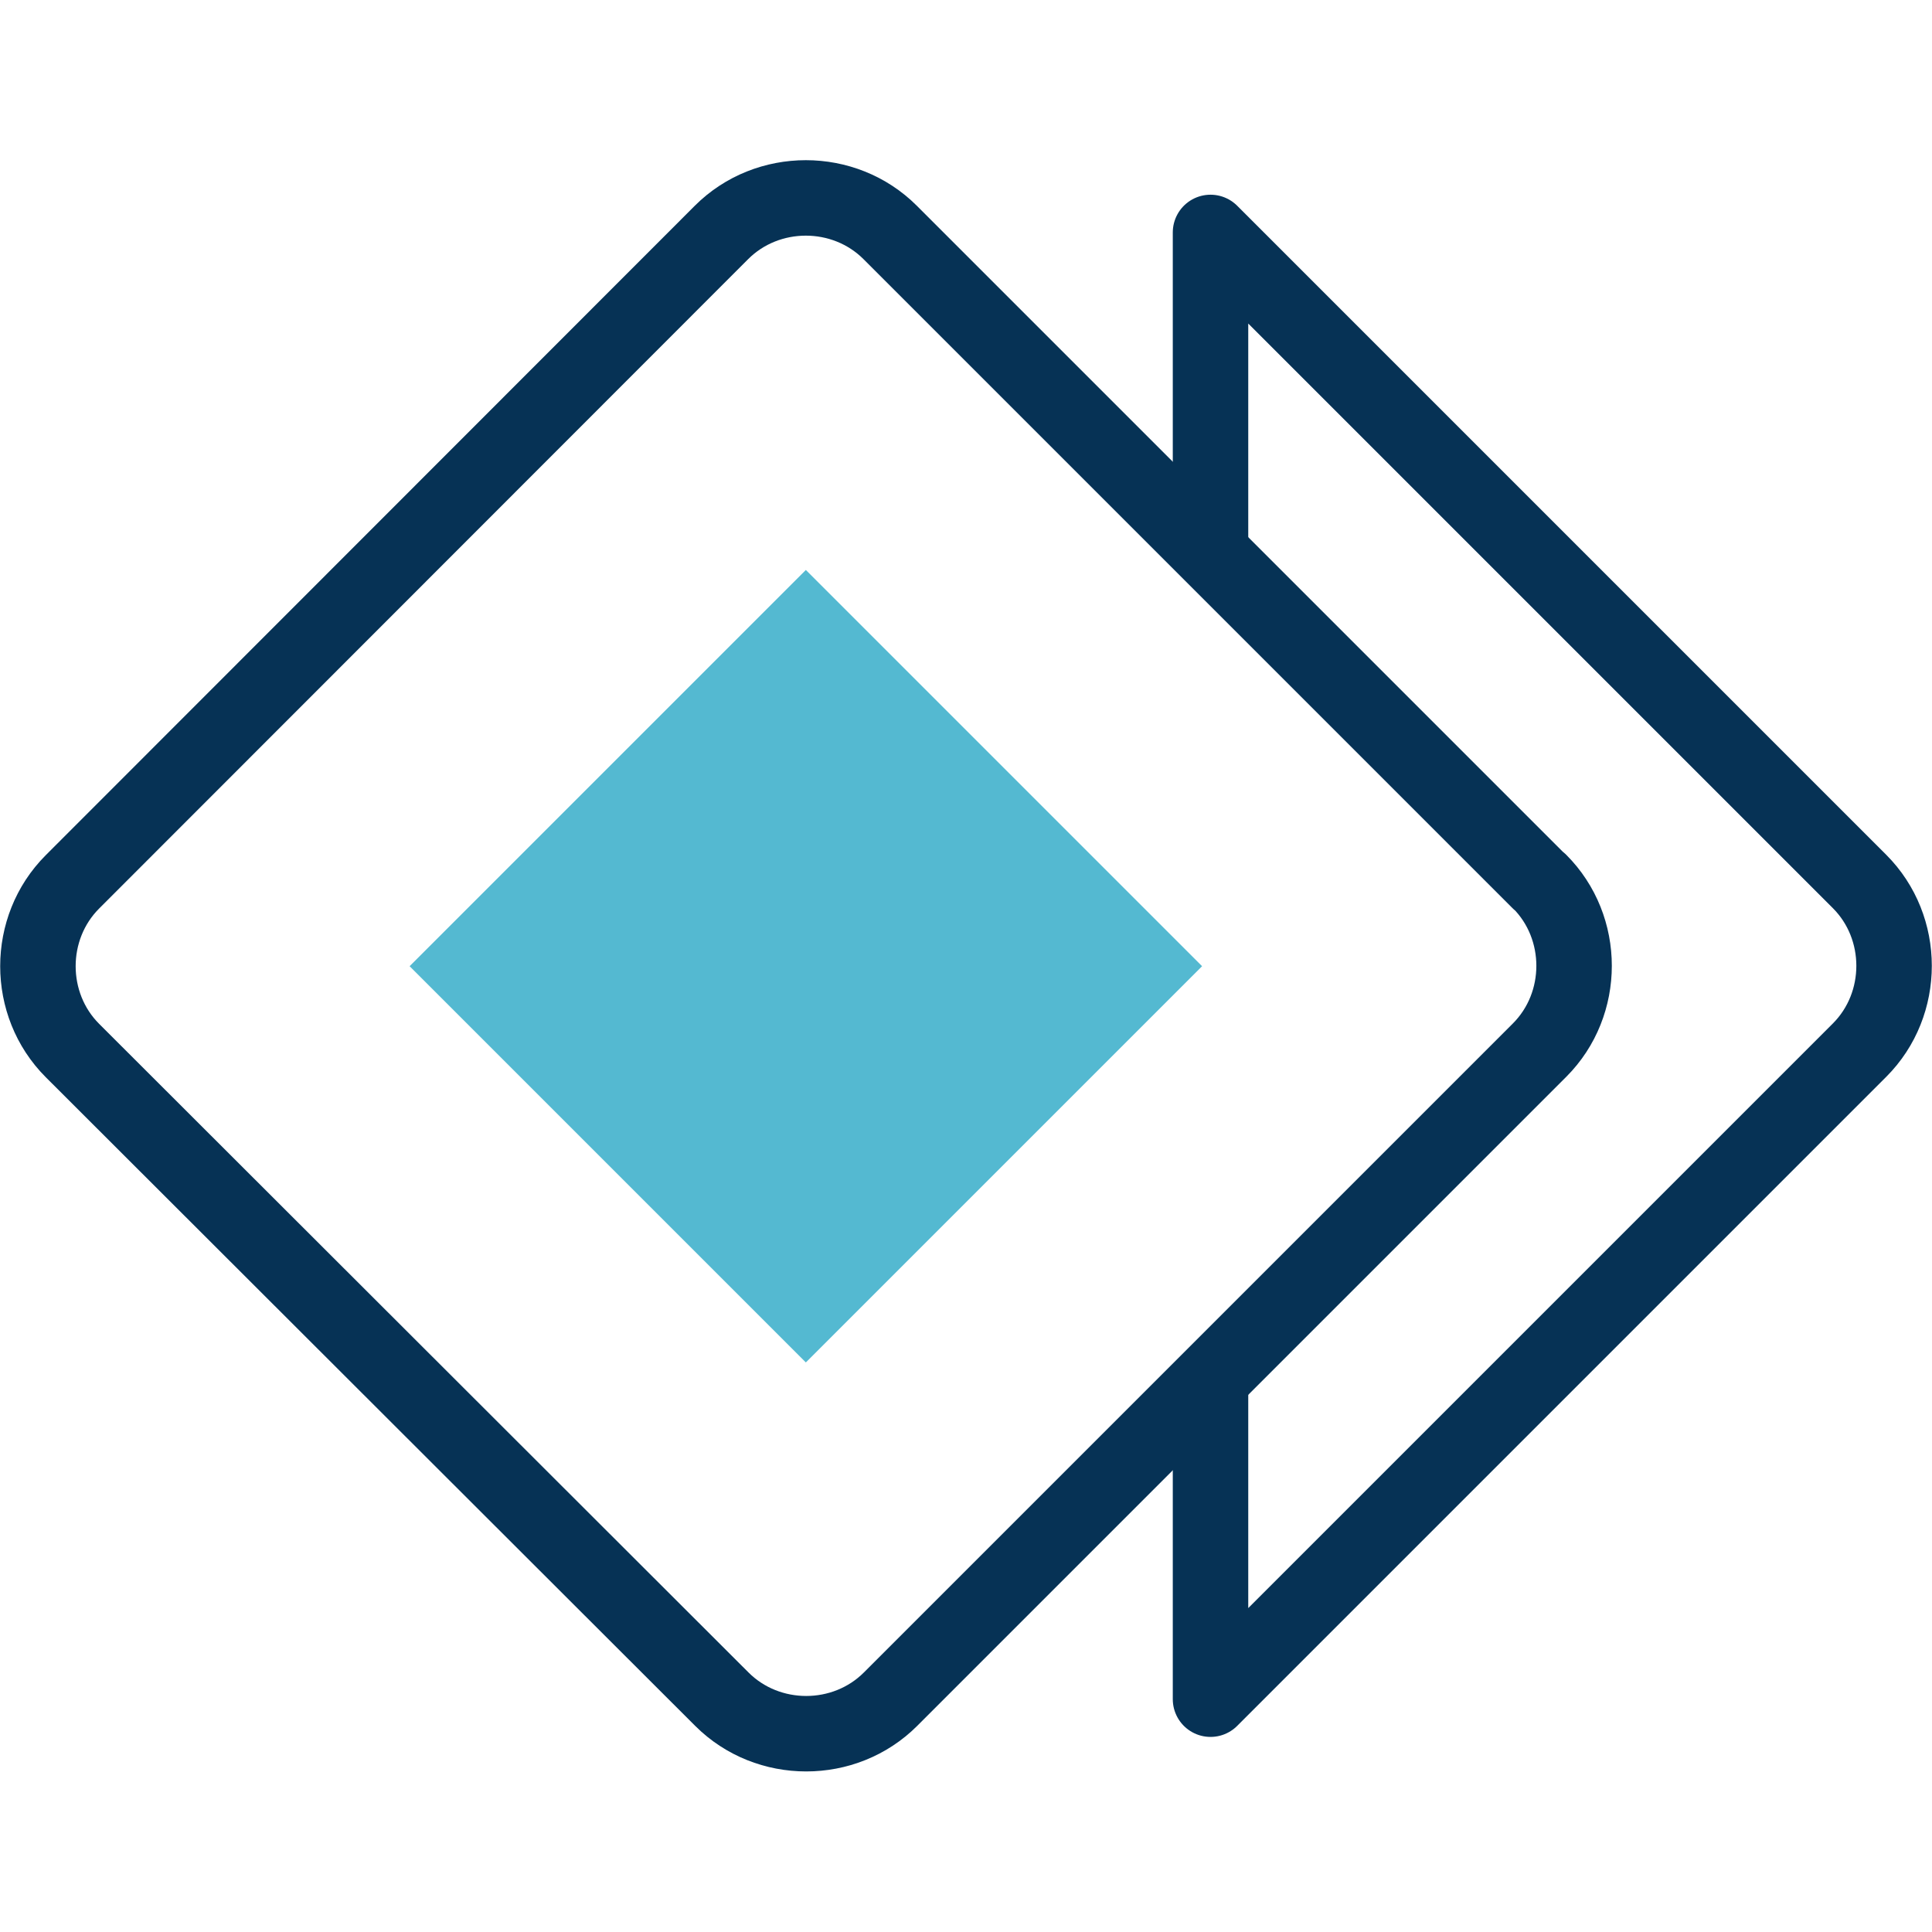
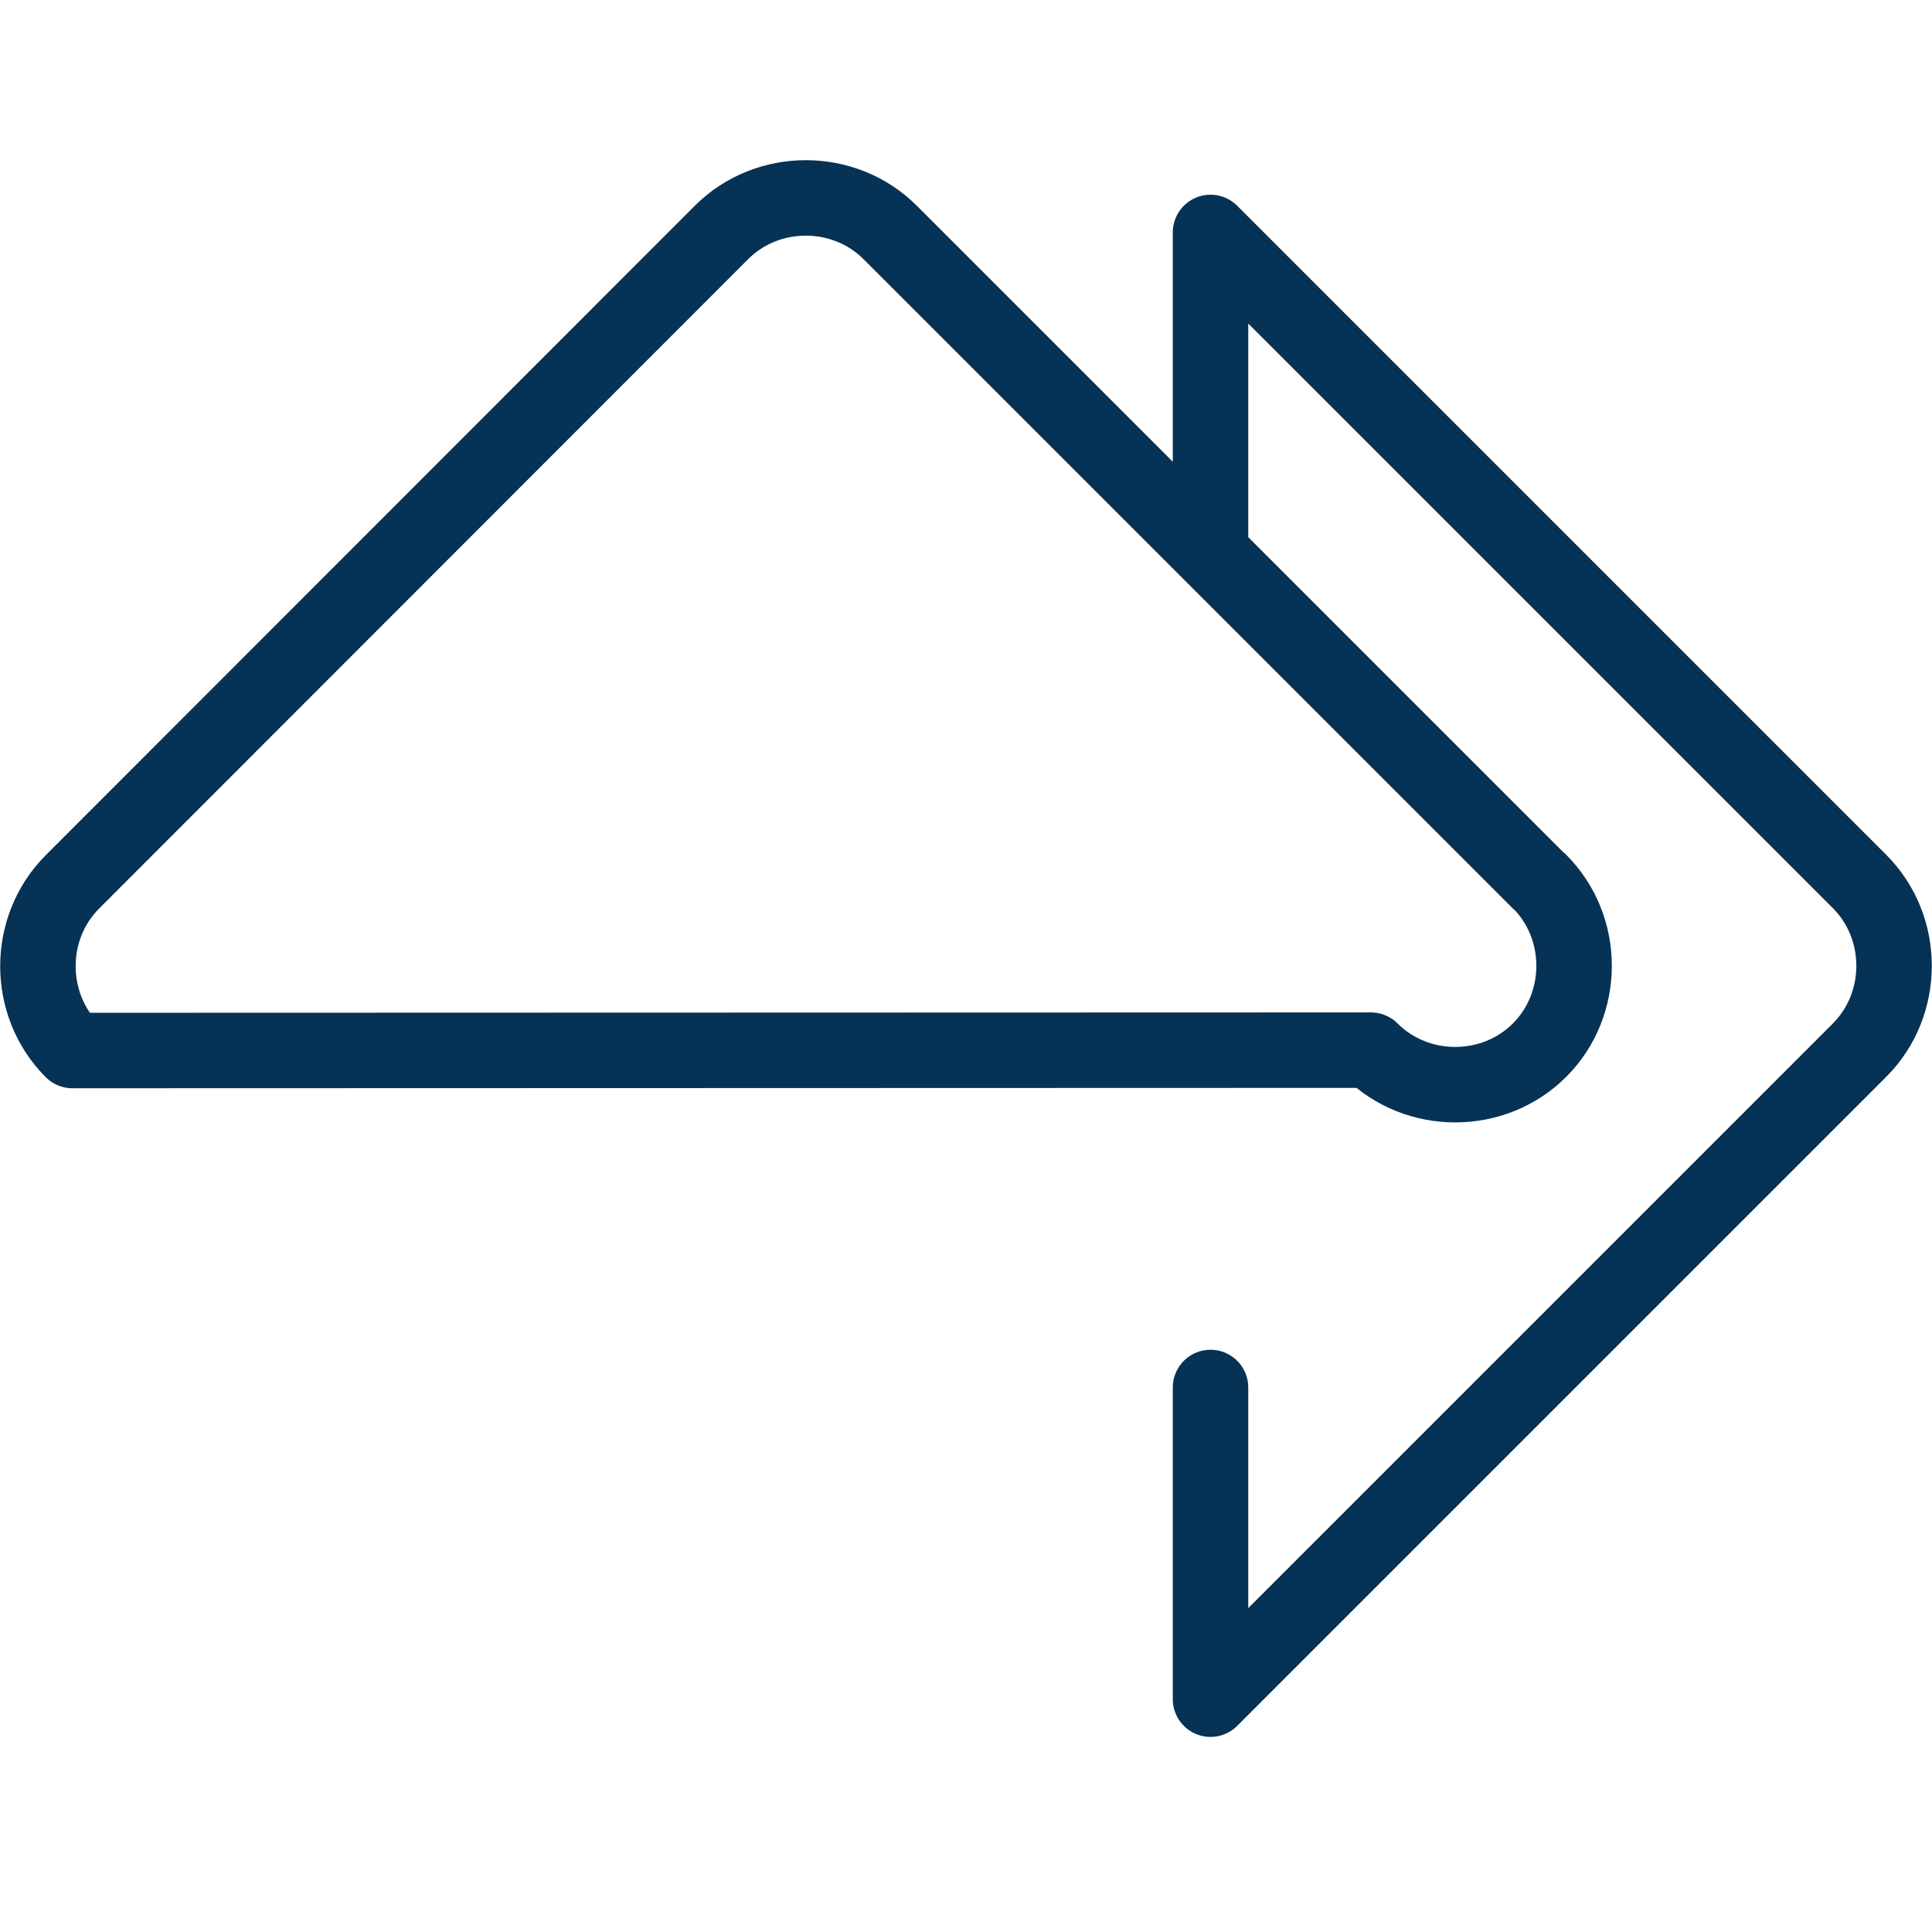
<svg xmlns="http://www.w3.org/2000/svg" id="Capa_1" version="1.1" viewBox="0 0 512 512">
  <defs>
    <style>
      .st0 {
        fill: #54b9d1;
      }

      .st1 {
        fill: none;
        stroke: #063255;
        stroke-linecap: round;
        stroke-linejoin: round;
        stroke-width: 20px;
      }
    </style>
  </defs>
  <g>
-     <path class="st1" d="M408,233.6c12.2,12.2,12.2,32.5,0,44.7l-172,172c-12.2,12.2-32.5,12.2-44.7,0L19.2,278.4c-12.2-12.2-12.2-32.5,0-44.7L191.2,61.6c12.2-12.2,32.5-12.2,44.7,0l172,172Z" />
+     <path class="st1" d="M408,233.6c12.2,12.2,12.2,32.5,0,44.7c-12.2,12.2-32.5,12.2-44.7,0L19.2,278.4c-12.2-12.2-12.2-32.5,0-44.7L191.2,61.6c12.2-12.2,32.5-12.2,44.7,0l172,172Z" />
    <path class="st1" d="M320.8,144.4V61.6l172,172c12.2,12.2,12.2,32.5,0,44.7l-172,172v-82.6" />
  </g>
-   <rect class="st0" x="139.3" y="181.8" width="148.5" height="148.5" transform="translate(-118.5 226) rotate(-45)" />
</svg>